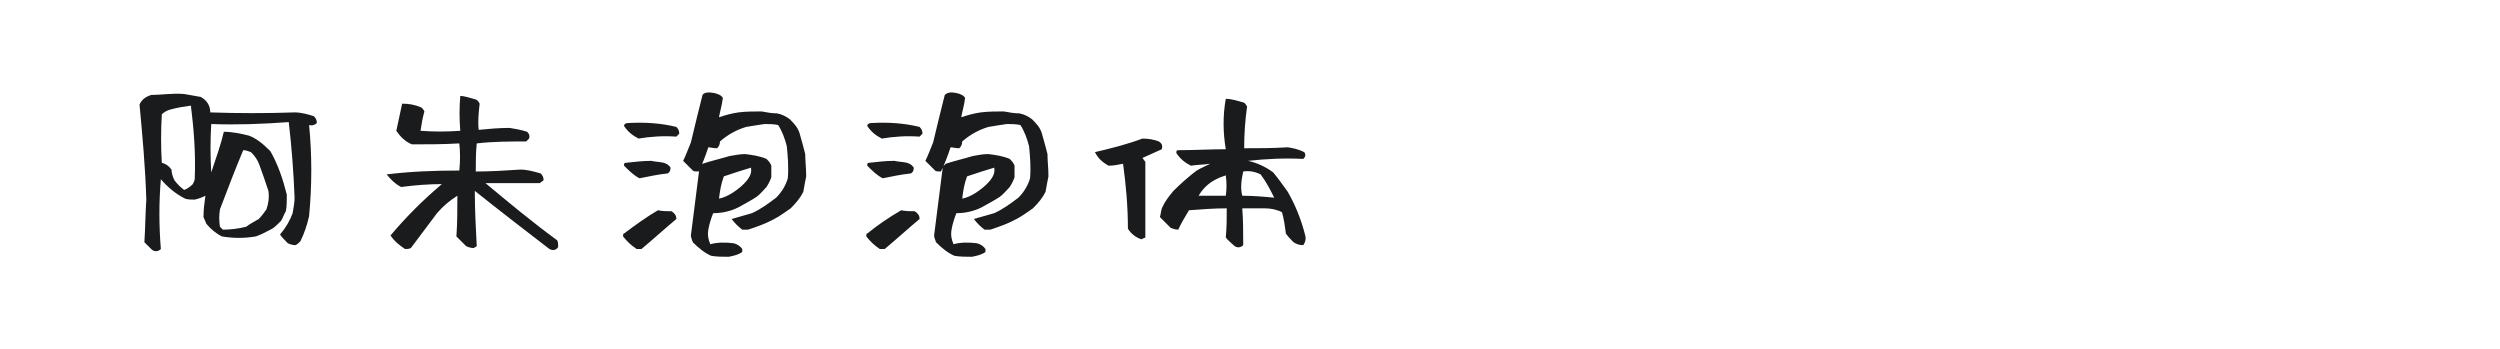
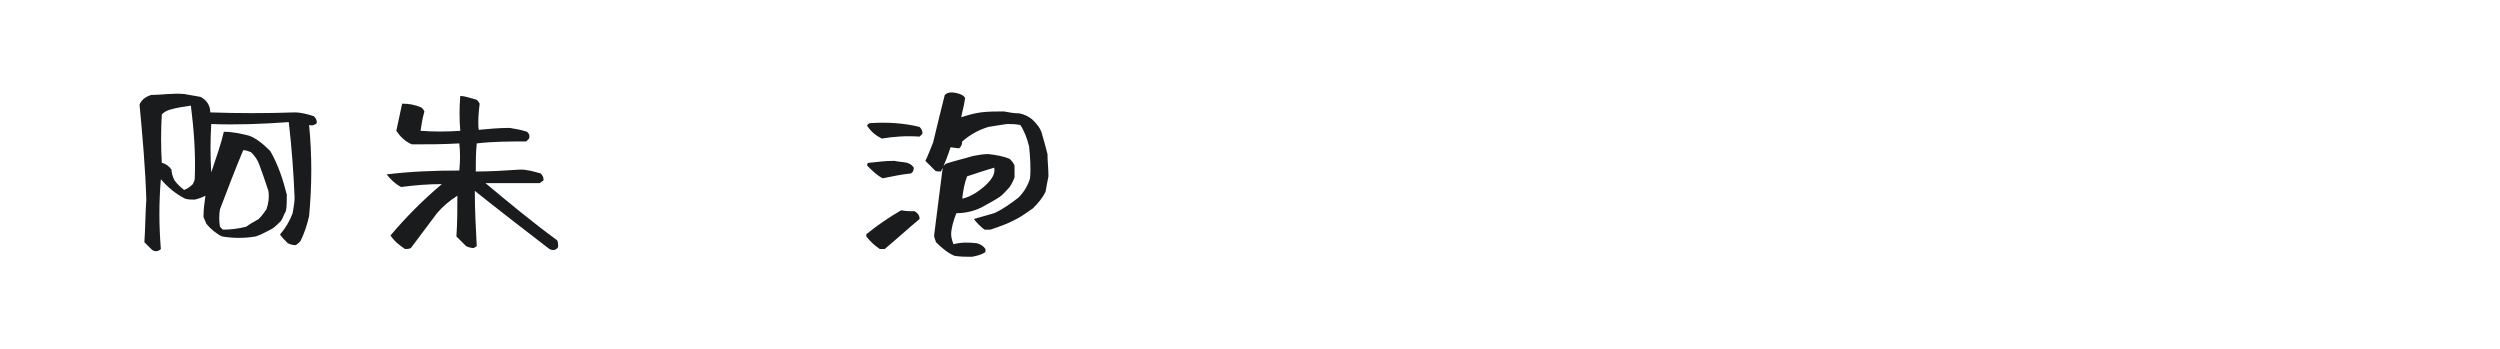
<svg xmlns="http://www.w3.org/2000/svg" version="1.1" id="图层_1" x="0px" y="0px" width="258px" height="36px" viewBox="0 0 258 36" style="enable-background:new 0 0 258 36;" xml:space="preserve">
  <style type="text/css">
	.st0{fill:#1A1B1C;}
</style>
  <g>
    <path class="st0" d="M19,9.7c0.6,0.1,1.1,0.2,1.7,0.3c0.2,0.1,0.5,0.3,0.7,0.6c0.2,0.3,0.3,0.6,0.3,1c2.9,0.1,5.8,0.1,8.7,0   c0.7,0,1.4,0.2,2,0.4c0.2,0.2,0.3,0.4,0.3,0.7c-0.2,0.2-0.5,0.3-0.8,0.2c0.3,3.1,0.3,6.2,0,9.4c-0.2,0.9-0.5,1.8-0.9,2.6   c-0.2,0.2-0.3,0.3-0.5,0.4c-0.3,0-0.6-0.1-0.8-0.2c-0.3-0.3-0.6-0.6-0.8-0.9c0.6-0.7,1-1.4,1.3-2.2c0.1-0.6,0.2-1.1,0.2-1.6   c-0.1-2.6-0.3-5.2-0.6-7.8c-2.7,0.2-5.4,0.3-8,0.2c-0.1,1.7-0.1,3.3,0,5c0.5-1.5,1-2.9,1.3-4.2c0.9,0,1.8,0.2,2.6,0.4   c0.8,0.3,1.5,0.9,2.2,1.6c0.8,1.4,1.3,2.9,1.7,4.5c0,0.6,0,1.2-0.1,1.7c-0.2,0.3-0.3,0.7-0.5,1c-0.3,0.3-0.6,0.6-0.9,0.8   c-0.6,0.3-1.1,0.6-1.7,0.8c-1.2,0.2-2.3,0.2-3.5,0c-0.6-0.3-1.2-0.8-1.6-1.3c-0.1-0.2-0.2-0.5-0.3-0.7c0-0.8,0.1-1.5,0.2-2.2   c-0.4,0.2-0.7,0.3-1.1,0.4c-0.4,0-0.7,0-1-0.1c-1-0.5-1.8-1.2-2.5-2c-0.2,2.4-0.2,4.7,0,7.2c-0.3,0.3-0.7,0.3-1,0   c-0.3-0.3-0.5-0.5-0.7-0.7c0.1-1.5,0.1-3,0.2-4.4c-0.1-3.3-0.4-6.6-0.7-9.8c0.2-0.5,0.6-0.8,1.2-1C16.6,9.8,17.8,9.6,19,9.7z    M17.6,11.3c-0.4,0.1-0.7,0.3-0.9,0.5c-0.1,1.7-0.1,3.4,0,5c0.4,0.1,0.7,0.3,1,0.7c0,0.3,0.1,0.7,0.3,1.1c0.3,0.4,0.6,0.7,1,1   c0.3-0.1,0.6-0.3,0.9-0.6c0.1-0.2,0.2-0.4,0.2-0.6c0.1-2.6-0.1-5.1-0.4-7.5C19,11,18.3,11.1,17.6,11.3z M22.7,21.6   c-0.1,0.6-0.1,1.2,0,1.8c0.1,0.1,0.2,0.2,0.3,0.3c0.8,0,1.6-0.1,2.4-0.3c0.4-0.3,0.8-0.5,1.3-0.8c0.3-0.3,0.6-0.7,0.8-1   c0.2-0.6,0.3-1.2,0.2-1.9c-0.3-0.9-0.6-1.8-0.9-2.6c-0.2-0.6-0.5-1-0.9-1.4c-0.3-0.1-0.5-0.2-0.8-0.2   C24.3,17.4,23.5,19.5,22.7,21.6z" />
    <path class="st0" d="M49.2,10.3c0.1,0.1,0.2,0.2,0.3,0.4c-0.1,0.9-0.2,1.8-0.1,2.7c1-0.1,2.1-0.2,3.2-0.2c0.6,0.1,1.2,0.2,1.8,0.4   c0.2,0.2,0.3,0.4,0.2,0.7c-0.1,0.1-0.2,0.2-0.3,0.3c-1.7,0-3.4,0-5.1,0.2c-0.1,1-0.1,1.9-0.1,2.9c1.5,0,3.1-0.1,4.6-0.2   c0.7,0,1.4,0.2,2.1,0.4c0.2,0.2,0.3,0.4,0.3,0.7c-0.1,0.1-0.3,0.2-0.4,0.3c-1.9,0-3.8,0-5.6,0c2.4,2,4.8,4,7.4,5.9   c0.1,0.2,0.1,0.4,0.1,0.7c-0.2,0.3-0.5,0.4-0.9,0.2c-2.6-2-5.2-4-7.7-6c0,1.9,0.1,3.8,0.2,5.7c-0.1,0.1-0.2,0.1-0.3,0.2   c-0.3,0-0.6-0.1-0.8-0.2c-0.4-0.4-0.7-0.7-1-1c0.1-1.4,0.1-2.8,0.1-4.2c-0.8,0.5-1.5,1.1-2.1,1.8c-0.9,1.2-1.8,2.4-2.7,3.6   c-0.2,0.1-0.4,0.1-0.6,0.1c-0.6-0.4-1.1-0.8-1.5-1.4c1.6-1.9,3.4-3.7,5.3-5.3c-1.3,0-2.7,0.1-4.2,0.3c-0.6-0.3-1.1-0.8-1.5-1.3   c2.4-0.3,4.9-0.4,7.5-0.4c0.1-1,0.1-1.9,0-2.8c-1.7,0.1-3.3,0.1-4.9,0.1c-0.7-0.3-1.2-0.8-1.6-1.4c0.2-0.9,0.4-1.9,0.6-2.8   c0.7,0,1.3,0.1,2,0.4c0.1,0.1,0.2,0.2,0.3,0.4c-0.2,0.7-0.3,1.3-0.4,2c1.3,0.1,2.7,0.1,4.1,0c-0.1-1.2-0.1-2.4,0-3.6   C47.9,9.9,48.5,10.1,49.2,10.3z" />
-     <path class="st0" d="M67.9,21.7c0.5,0.1,0.9,0.1,1.4,0.1c0.3,0.2,0.5,0.4,0.5,0.8c-1.2,1-2.4,2.1-3.6,3.1h-0.5   c-0.6-0.4-1-0.8-1.4-1.3c0-0.2,0-0.3,0.1-0.3C65.6,23.2,66.7,22.4,67.9,21.7z M69.8,13.1c0.2,0.2,0.3,0.4,0.3,0.7   c-0.1,0.1-0.2,0.2-0.3,0.3c-1.4-0.1-2.7,0-3.9,0.2c-0.6-0.3-1.1-0.7-1.5-1.3c0-0.2,0.2-0.3,0.4-0.3C66.5,12.6,68.2,12.7,69.8,13.1z    M67.2,16.6c0.4,0.1,0.9,0.1,1.3,0.2c0.3,0.1,0.5,0.2,0.7,0.5c0,0.3-0.1,0.5-0.3,0.6c-1,0.1-1.9,0.3-2.9,0.5   c-0.6-0.3-1.1-0.8-1.6-1.3c0-0.2,0-0.3,0.2-0.3C65.5,16.7,66.4,16.6,67.2,16.6z M73.7,9.6c0.4,0.1,0.7,0.2,0.9,0.5   c-0.1,0.8-0.3,1.4-0.4,2c0.6-0.2,1.3-0.4,2-0.5c0.8-0.1,1.6-0.1,2.4-0.1c0.5,0.1,1.1,0.2,1.6,0.2c0.5,0.1,0.9,0.3,1.3,0.6   c0.4,0.4,0.8,0.8,1,1.4c0.2,0.7,0.4,1.4,0.6,2.2c0,0.7,0.1,1.5,0.1,2.3c-0.1,0.5-0.2,1-0.3,1.6c-0.3,0.6-0.7,1.1-1.3,1.7   c-0.6,0.4-1.1,0.8-1.7,1.1c-0.9,0.5-1.8,0.8-2.7,1.1c-0.2,0-0.4,0-0.6,0c-0.4-0.3-0.8-0.7-1.1-1.1c0.7-0.2,1.4-0.4,2.1-0.6   c0.9-0.4,1.7-1,2.5-1.6c0.6-0.6,1-1.3,1.2-2c0.1-1.1,0-2.3-0.1-3.3c-0.2-0.8-0.5-1.6-0.9-2.2c-0.5-0.1-0.9-0.1-1.4-0.1   c-0.7,0.1-1.3,0.2-1.9,0.3c-1,0.3-1.9,0.8-2.7,1.5c0,0.3-0.1,0.5-0.3,0.7c-0.4,0-0.7-0.1-0.9-0.1c-0.3,0.9-0.6,1.7-1,2.5   c-0.3,0-0.5,0-0.6-0.1c-0.4-0.4-0.7-0.7-1-1c0.3-0.6,0.5-1.2,0.8-1.9c0.4-1.7,0.8-3.3,1.2-4.9C72.7,9.5,73.2,9.5,73.7,9.6z    M76.9,15.9c0.8,0.1,1.5,0.2,2.2,0.5c0.2,0.2,0.4,0.4,0.5,0.7v1.2c-0.1,0.3-0.3,0.7-0.5,1c-0.3,0.3-0.6,0.7-1,1   c-0.6,0.4-1.2,0.7-1.9,1.1c-0.8,0.4-1.7,0.6-2.6,0.6c-0.2,0.5-0.4,1.1-0.5,1.7c-0.1,0.6,0,1,0.2,1.5c0.8-0.2,1.5-0.2,2.4-0.1   c0.4,0.1,0.7,0.3,0.9,0.6V26c-0.4,0.3-0.9,0.4-1.4,0.5c-0.6,0-1.2,0-1.8-0.1c-0.7-0.3-1.3-0.8-1.9-1.4c-0.1-0.3-0.2-0.5-0.2-0.7   c0.3-2.4,0.6-4.7,0.9-7.1c0.1-0.1,0.2-0.2,0.3-0.3c0.9-0.3,1.8-0.5,2.8-0.8C75.9,16,76.4,15.9,76.9,15.9z M74.7,18.2   c-0.3,0.8-0.4,1.5-0.5,2.3c0.5-0.1,0.9-0.3,1.4-0.6c0.6-0.4,1.1-0.8,1.5-1.3c0.3-0.4,0.5-0.8,0.4-1.3   C76.5,17.6,75.6,17.9,74.7,18.2z" />
    <path class="st0" d="M93,21.7c0.5,0.1,0.9,0.1,1.4,0.1c0.3,0.2,0.5,0.4,0.5,0.8c-1.2,1-2.4,2.1-3.6,3.1h-0.5   c-0.6-0.4-1-0.8-1.4-1.3c0-0.2,0-0.3,0.1-0.3C90.6,23.2,91.8,22.4,93,21.7z M94.9,13.1c0.2,0.2,0.3,0.4,0.3,0.7   c-0.1,0.1-0.2,0.2-0.3,0.3c-1.4-0.1-2.7,0-3.9,0.2c-0.6-0.3-1.1-0.7-1.5-1.3c0-0.2,0.2-0.3,0.4-0.3C91.6,12.6,93.3,12.7,94.9,13.1z    M92.3,16.6c0.4,0.1,0.9,0.1,1.3,0.2c0.3,0.1,0.5,0.2,0.7,0.5c0,0.3-0.1,0.5-0.3,0.6c-1,0.1-1.9,0.3-2.9,0.5   c-0.6-0.3-1.1-0.8-1.6-1.3c0-0.2,0-0.3,0.2-0.3C90.6,16.7,91.4,16.6,92.3,16.6z M98.7,9.6c0.4,0.1,0.7,0.2,0.9,0.5   c-0.1,0.8-0.3,1.4-0.4,2c0.6-0.2,1.3-0.4,2-0.5c0.8-0.1,1.6-0.1,2.4-0.1c0.5,0.1,1.1,0.2,1.6,0.2c0.5,0.1,0.9,0.3,1.3,0.6   c0.4,0.4,0.8,0.8,1,1.4c0.2,0.7,0.4,1.4,0.6,2.2c0,0.7,0.1,1.5,0.1,2.3c-0.1,0.5-0.2,1-0.3,1.6c-0.3,0.6-0.7,1.1-1.3,1.7   c-0.6,0.4-1.1,0.8-1.7,1.1c-0.9,0.5-1.8,0.8-2.7,1.1c-0.2,0-0.4,0-0.6,0c-0.4-0.3-0.8-0.7-1.1-1.1c0.7-0.2,1.4-0.4,2.1-0.6   c0.9-0.4,1.7-1,2.5-1.6c0.6-0.6,1-1.3,1.2-2c0.1-1.1,0-2.3-0.1-3.3c-0.2-0.8-0.5-1.6-0.9-2.2c-0.5-0.1-0.9-0.1-1.4-0.1   c-0.7,0.1-1.3,0.2-1.9,0.3c-1,0.3-1.9,0.8-2.7,1.5c0,0.3-0.1,0.5-0.3,0.7c-0.4,0-0.7-0.1-0.9-0.1c-0.3,0.9-0.6,1.7-1,2.5   c-0.3,0-0.5,0-0.6-0.1c-0.4-0.4-0.7-0.7-1-1c0.3-0.6,0.5-1.2,0.8-1.9c0.4-1.7,0.8-3.3,1.2-4.9C97.8,9.5,98.2,9.5,98.7,9.6z    M102,15.9c0.8,0.1,1.5,0.2,2.2,0.5c0.2,0.2,0.4,0.4,0.5,0.7v1.2c-0.1,0.3-0.3,0.7-0.5,1c-0.3,0.3-0.6,0.7-1,1   c-0.6,0.4-1.2,0.7-1.9,1.1c-0.8,0.4-1.7,0.6-2.6,0.6c-0.2,0.5-0.4,1.1-0.5,1.7c-0.1,0.6,0,1,0.2,1.5c0.8-0.2,1.5-0.2,2.4-0.1   c0.4,0.1,0.7,0.3,0.9,0.6V26c-0.4,0.3-0.9,0.4-1.4,0.5c-0.6,0-1.2,0-1.8-0.1c-0.7-0.3-1.3-0.8-1.9-1.4c-0.1-0.3-0.2-0.5-0.2-0.7   c0.3-2.4,0.6-4.7,0.9-7.1c0.1-0.1,0.2-0.2,0.3-0.3c0.9-0.3,1.8-0.5,2.8-0.8C101,16,101.4,15.9,102,15.9z M99.8,18.2   c-0.3,0.8-0.4,1.5-0.5,2.3c0.5-0.1,0.9-0.3,1.4-0.6c0.6-0.4,1.1-0.8,1.5-1.3c0.3-0.4,0.5-0.8,0.4-1.3   C101.6,17.6,100.7,17.9,99.8,18.2z" />
-     <path class="st0" d="M117.9,14.3c0.6,0,1.2,0.1,1.7,0.3c0.3,0.2,0.4,0.4,0.3,0.8c-0.7,0.3-1.3,0.6-2,0.9c0.1,0.1,0.2,0.3,0.3,0.4   c0,2.6,0,5.2,0,7.8c-0.1,0.1-0.3,0.1-0.4,0.2c-0.6-0.2-1.1-0.6-1.4-1.1c0-2.3-0.2-4.5-0.5-6.7c-0.5,0.1-1,0.2-1.5,0.2   c-0.7-0.4-1.1-0.8-1.4-1.4C114.7,15.3,116.3,14.9,117.9,14.3z M126.5,10.2c0.6,0,1.2,0.2,1.9,0.4c0.1,0.1,0.2,0.2,0.3,0.4   c-0.2,1.4-0.3,2.8-0.3,4.3c1.4,0,2.9,0,4.5-0.1c0.6,0.1,1.1,0.2,1.7,0.5c0.2,0.3,0.1,0.5-0.1,0.7c-2-0.1-3.9,0-5.7,0.2   c0.9,0.2,1.8,0.6,2.6,1.2c0.5,0.6,1,1.3,1.5,2c0.8,1.4,1.4,2.9,1.8,4.5c0.1,0.4,0,0.7-0.2,1c-0.4,0-0.7-0.1-1-0.3   c-0.3-0.3-0.6-0.6-0.8-0.9c-0.1-0.8-0.2-1.5-0.4-2.2c-0.6-0.3-1.2-0.4-1.8-0.4c-0.8,0-1.5,0-2.3,0c0.1,1.2,0.1,2.5,0.1,3.8   c-0.3,0.3-0.7,0.3-1,0c-0.3-0.3-0.6-0.5-0.8-0.8c0.1-1,0.1-2.1,0.1-3c-1.3,0-2.6,0.1-3.9,0.2c-0.4,0.7-0.8,1.3-1.1,2   c-0.3,0-0.6-0.1-0.8-0.2c-0.4-0.4-0.8-0.8-1.1-1.1c0.1-0.3,0.1-0.6,0.2-0.9c0.3-0.7,0.7-1.2,1.2-1.8c0.8-0.8,1.6-1.5,2.4-2.1   c0.5-0.3,1-0.5,1.4-0.7c-0.7,0.1-1.4,0.1-2,0.2c-0.6-0.3-1.1-0.7-1.5-1.3c0-0.2,0-0.3,0.2-0.3c1.6,0,3.3-0.1,4.9-0.1   C126.2,13.6,126.2,11.9,126.5,10.2z M125.5,18.5c-0.8,0.4-1.4,1-1.8,1.7c0.9,0,1.9,0,2.8,0c0.1-0.7,0.1-1.4,0-2.1   C126.2,18.2,125.9,18.3,125.5,18.5z M128.2,20.2c1.1,0,2.3,0.1,3.3,0.2c-0.4-0.8-0.8-1.6-1.4-2.4c-0.6-0.3-1.2-0.4-1.8-0.3   C128.1,18.6,128,19.4,128.2,20.2z" />
  </g>
</svg>